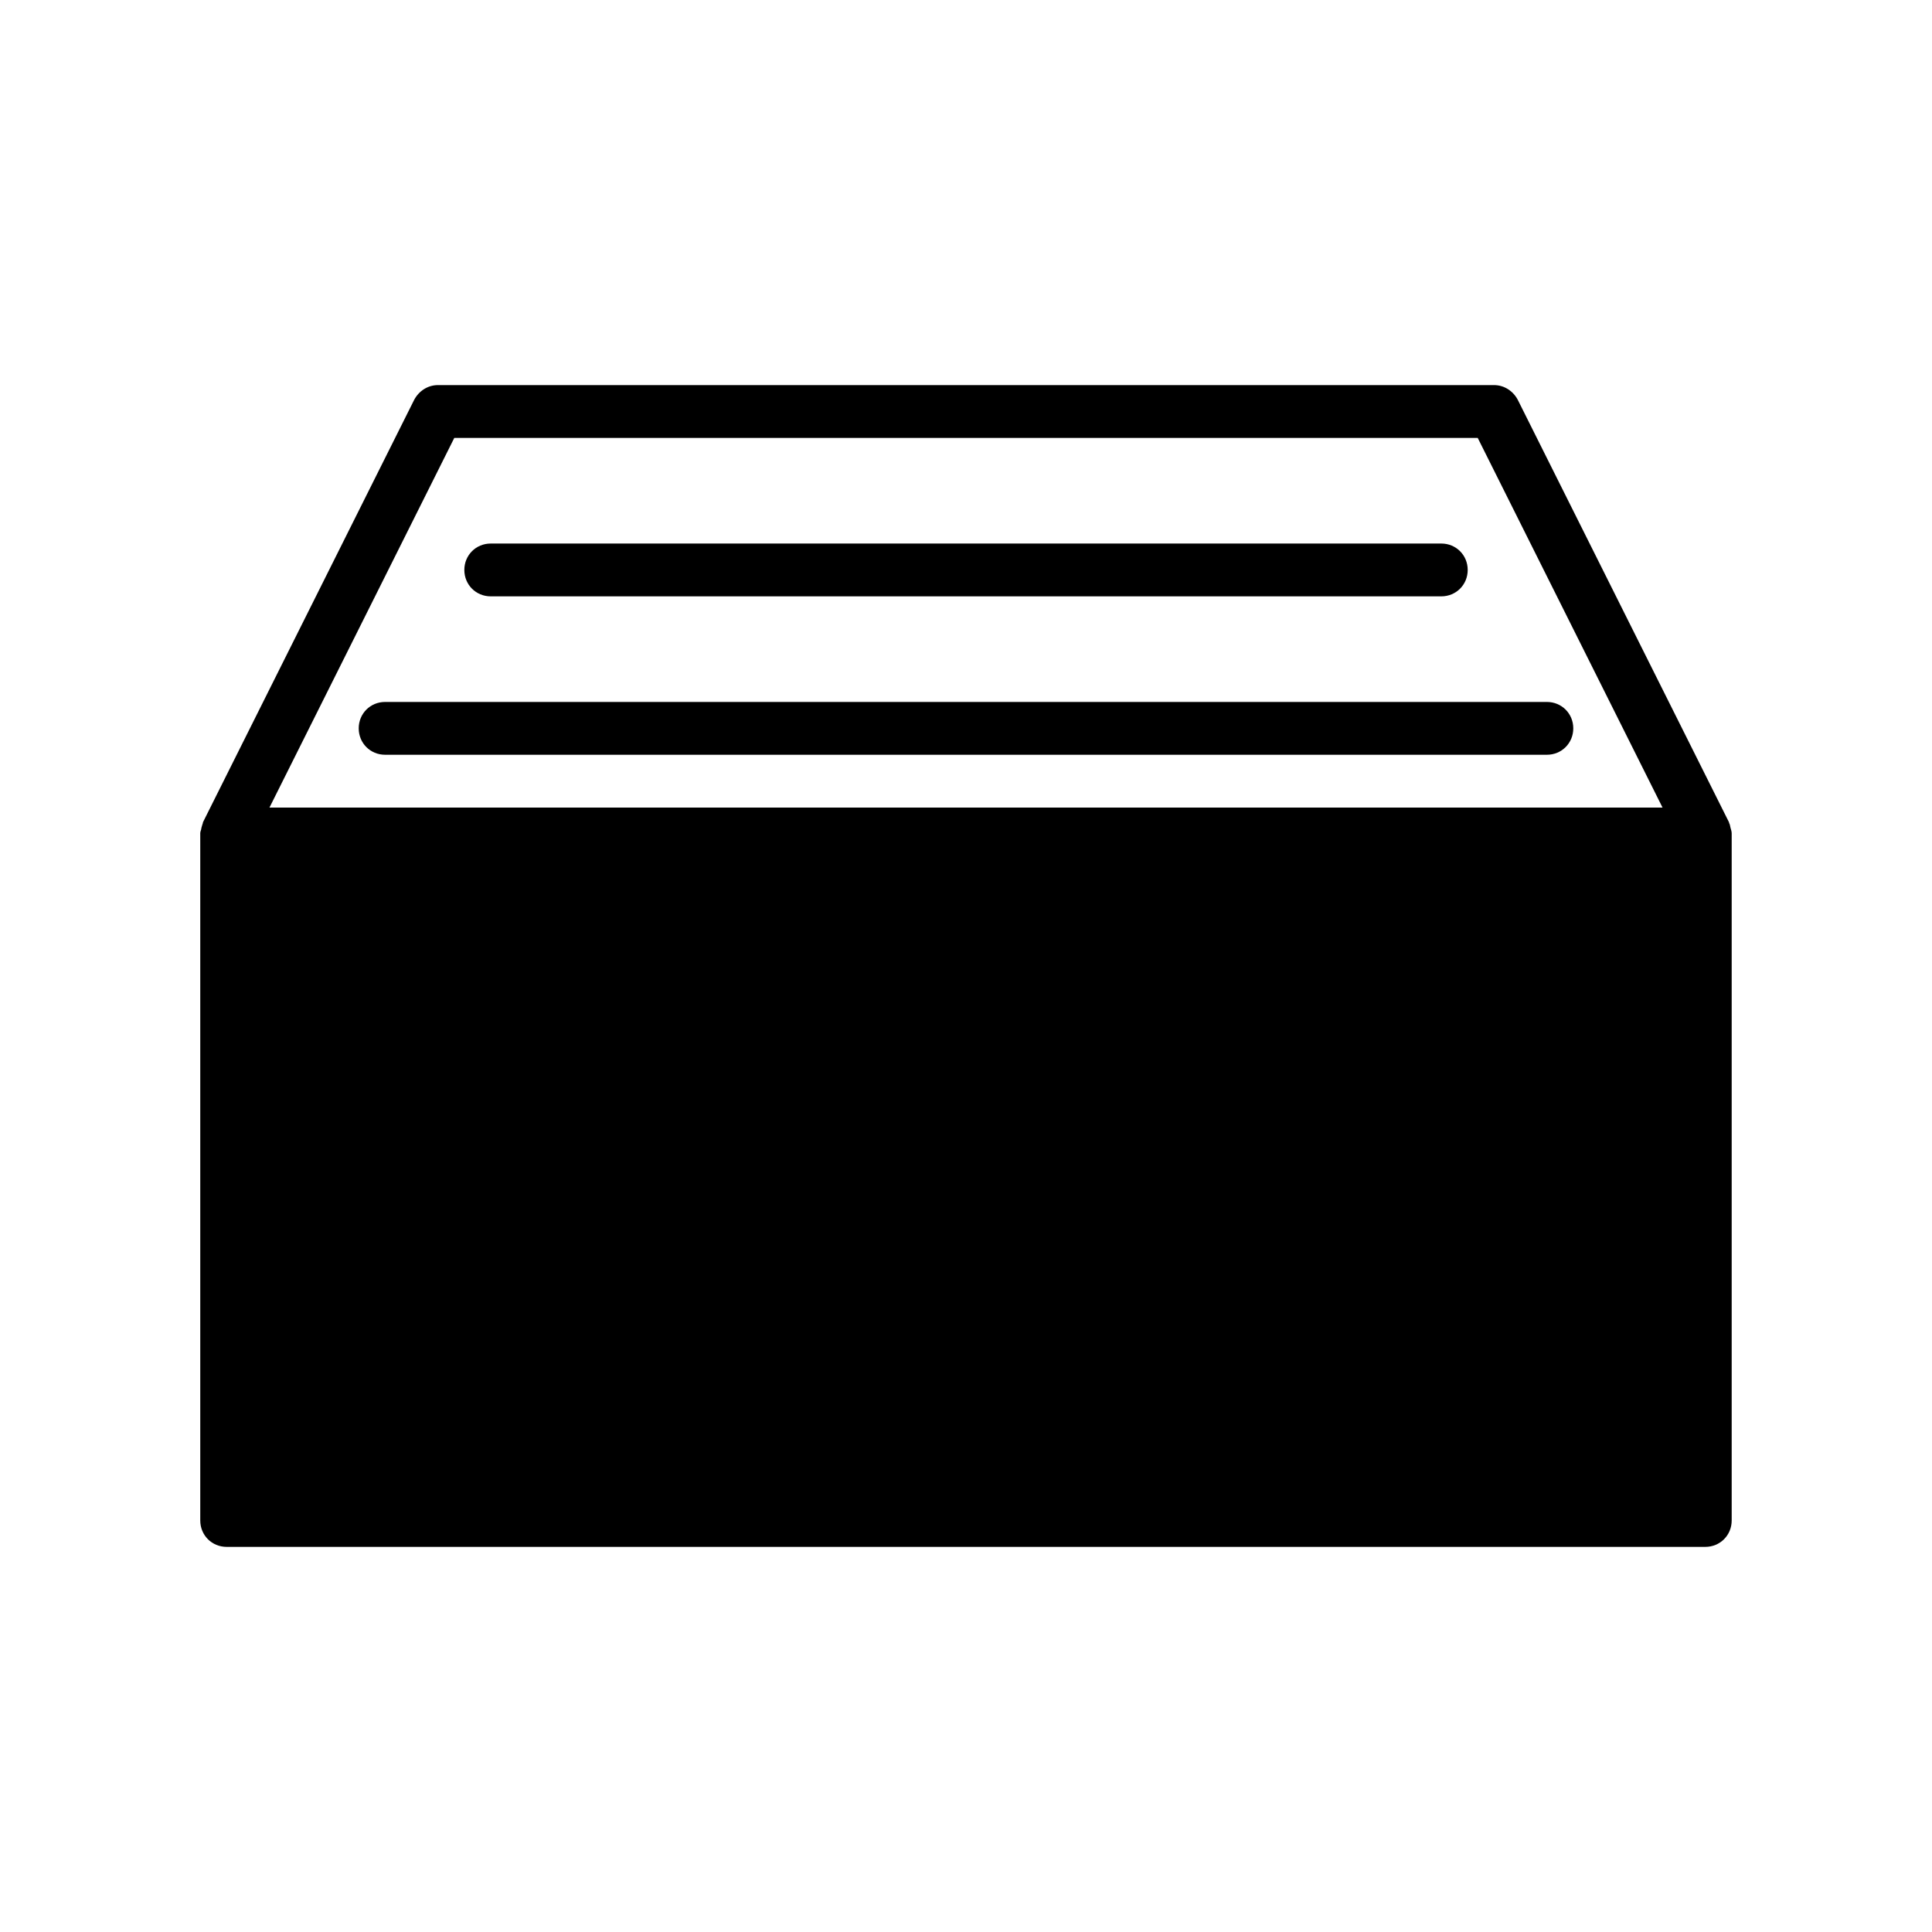
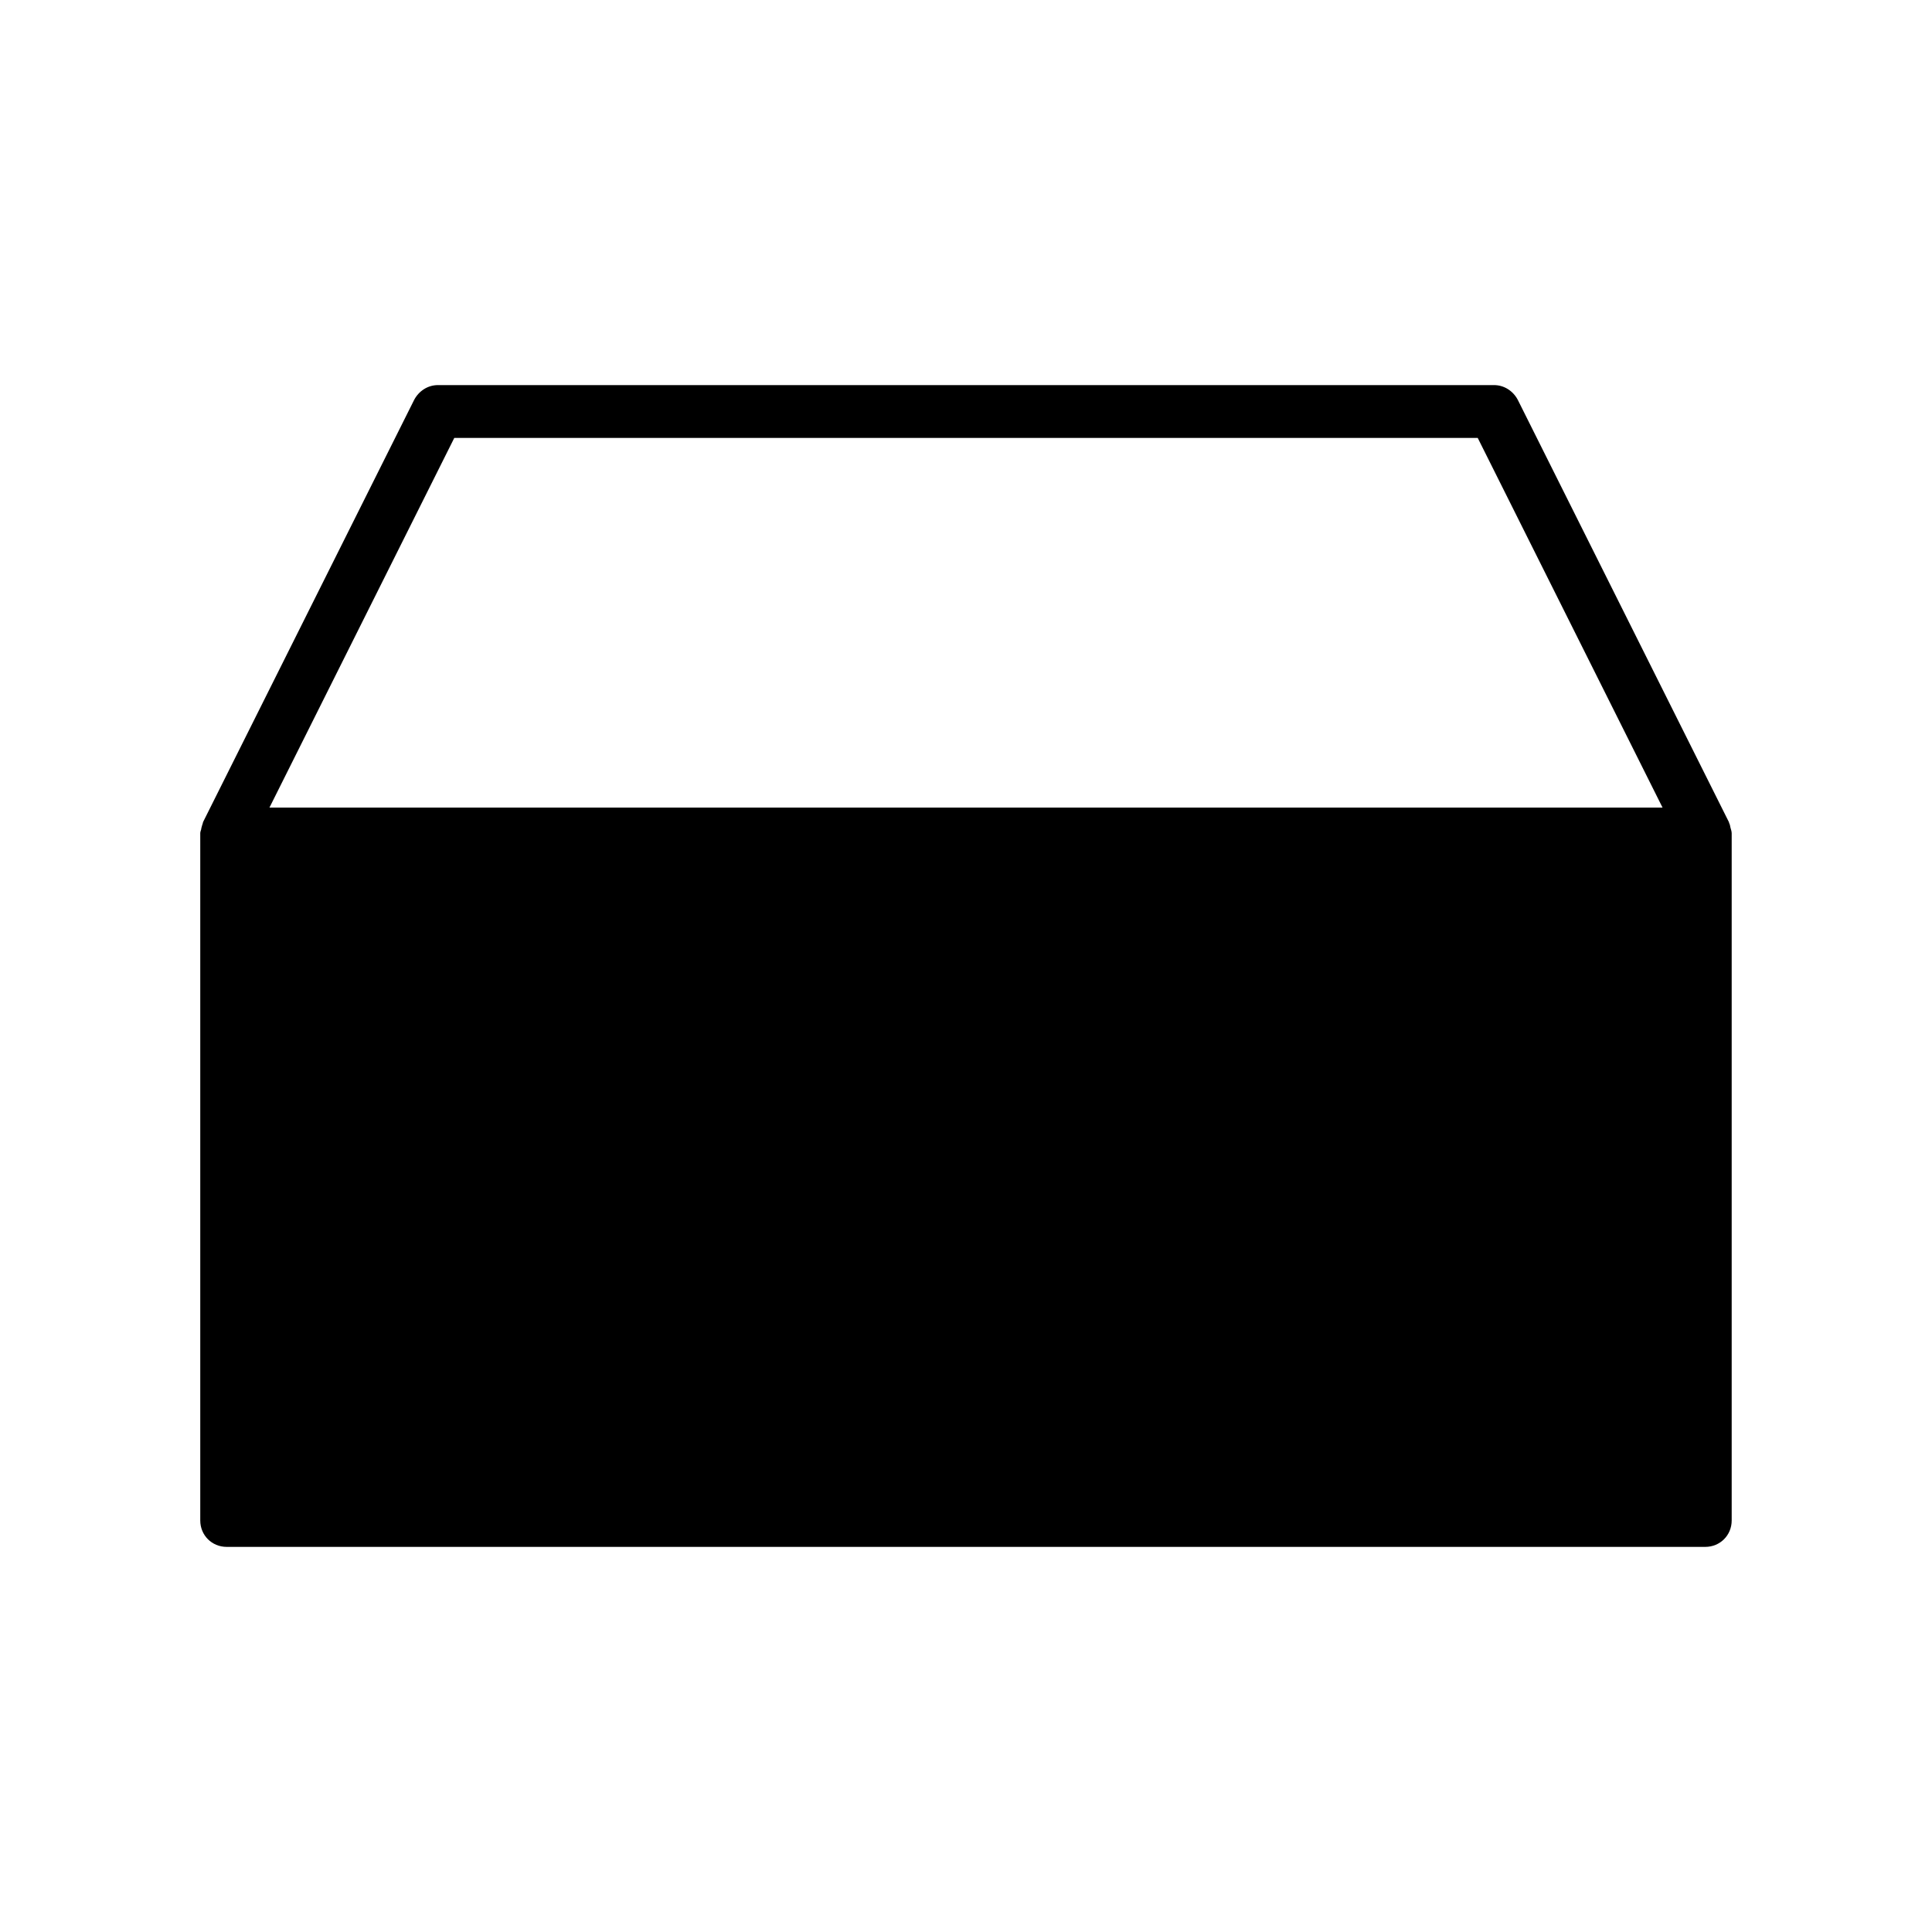
<svg xmlns="http://www.w3.org/2000/svg" fill="#000000" width="800px" height="800px" version="1.1" viewBox="144 144 512 512">
  <g>
    <path d="m197.07 364.73v0.281 181.93c0 3.922 3.078 7 7 7h391.85c3.918 0 6.996-3.078 6.996-6.996v-181.93-0.141c0-0.418-0.141-0.98-0.281-1.398-0.141-0.418-0.141-0.98-0.418-1.398v-0.141l-55.98-111.96c-1.258-2.383-3.637-3.922-6.297-3.922h-279.89c-2.66 0-5.039 1.539-6.297 3.918l-55.98 111.96v0.141c-0.141 0.418-0.281 0.84-0.418 1.398 0 0.418-0.281 0.84-0.281 1.258zm387.52-6.715h-369.18l48.98-97.965h271.22z" />
-     <path d="m525.95 302.04h-251.9c-3.918 0-6.996-3.078-6.996-6.996-0.004-3.918 3.078-7 6.996-7h251.91c3.918 0 6.996 3.078 6.996 6.996 0 3.922-3.078 7-7 7z" />
-     <path d="m553.94 344.02h-307.88c-3.918 0-6.996-3.078-6.996-6.996-0.004-3.918 3.074-7 6.996-7h307.88c3.918 0 6.996 3.078 6.996 6.996 0 3.922-3.078 7-6.996 7z" />
-     <path d="m372.01 497.96h-111.96c-3.918 0-6.996-3.078-6.996-6.996 0-3.918 3.078-7 6.996-7h111.96c3.918 0 6.996 3.078 6.996 6.996 0.004 3.922-3.078 7-6.996 7z" />
  </g>
</svg>